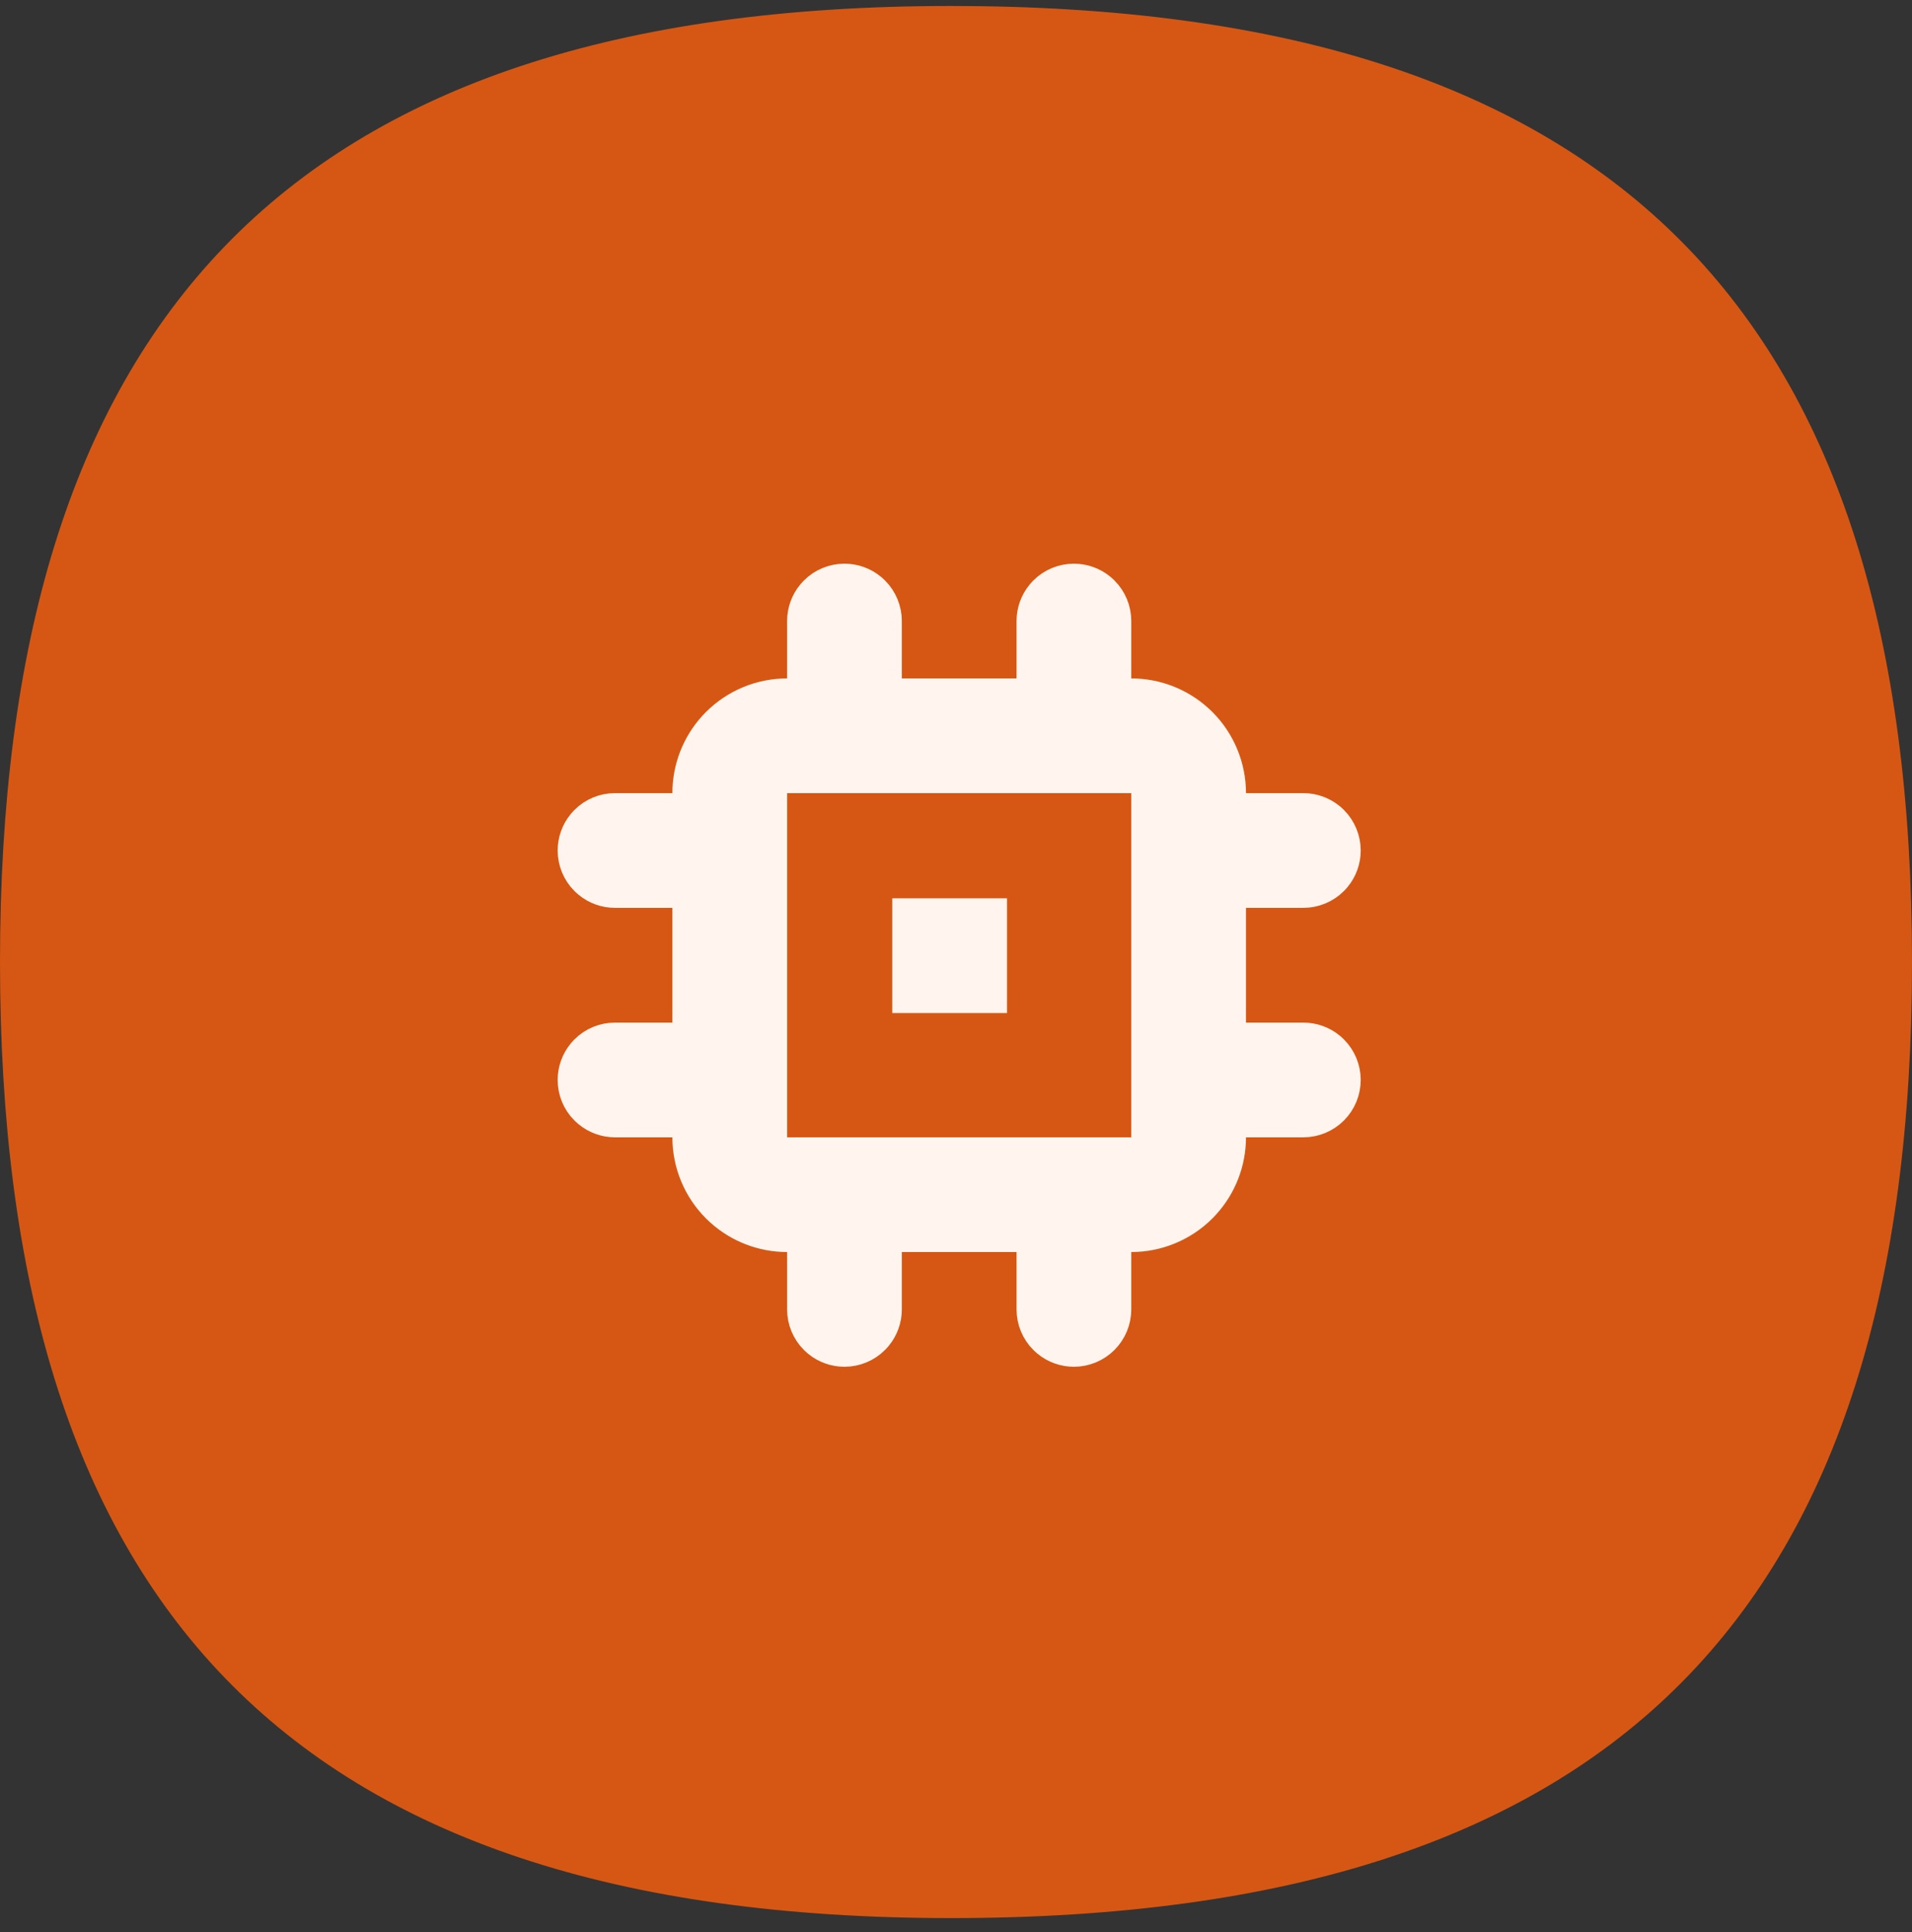
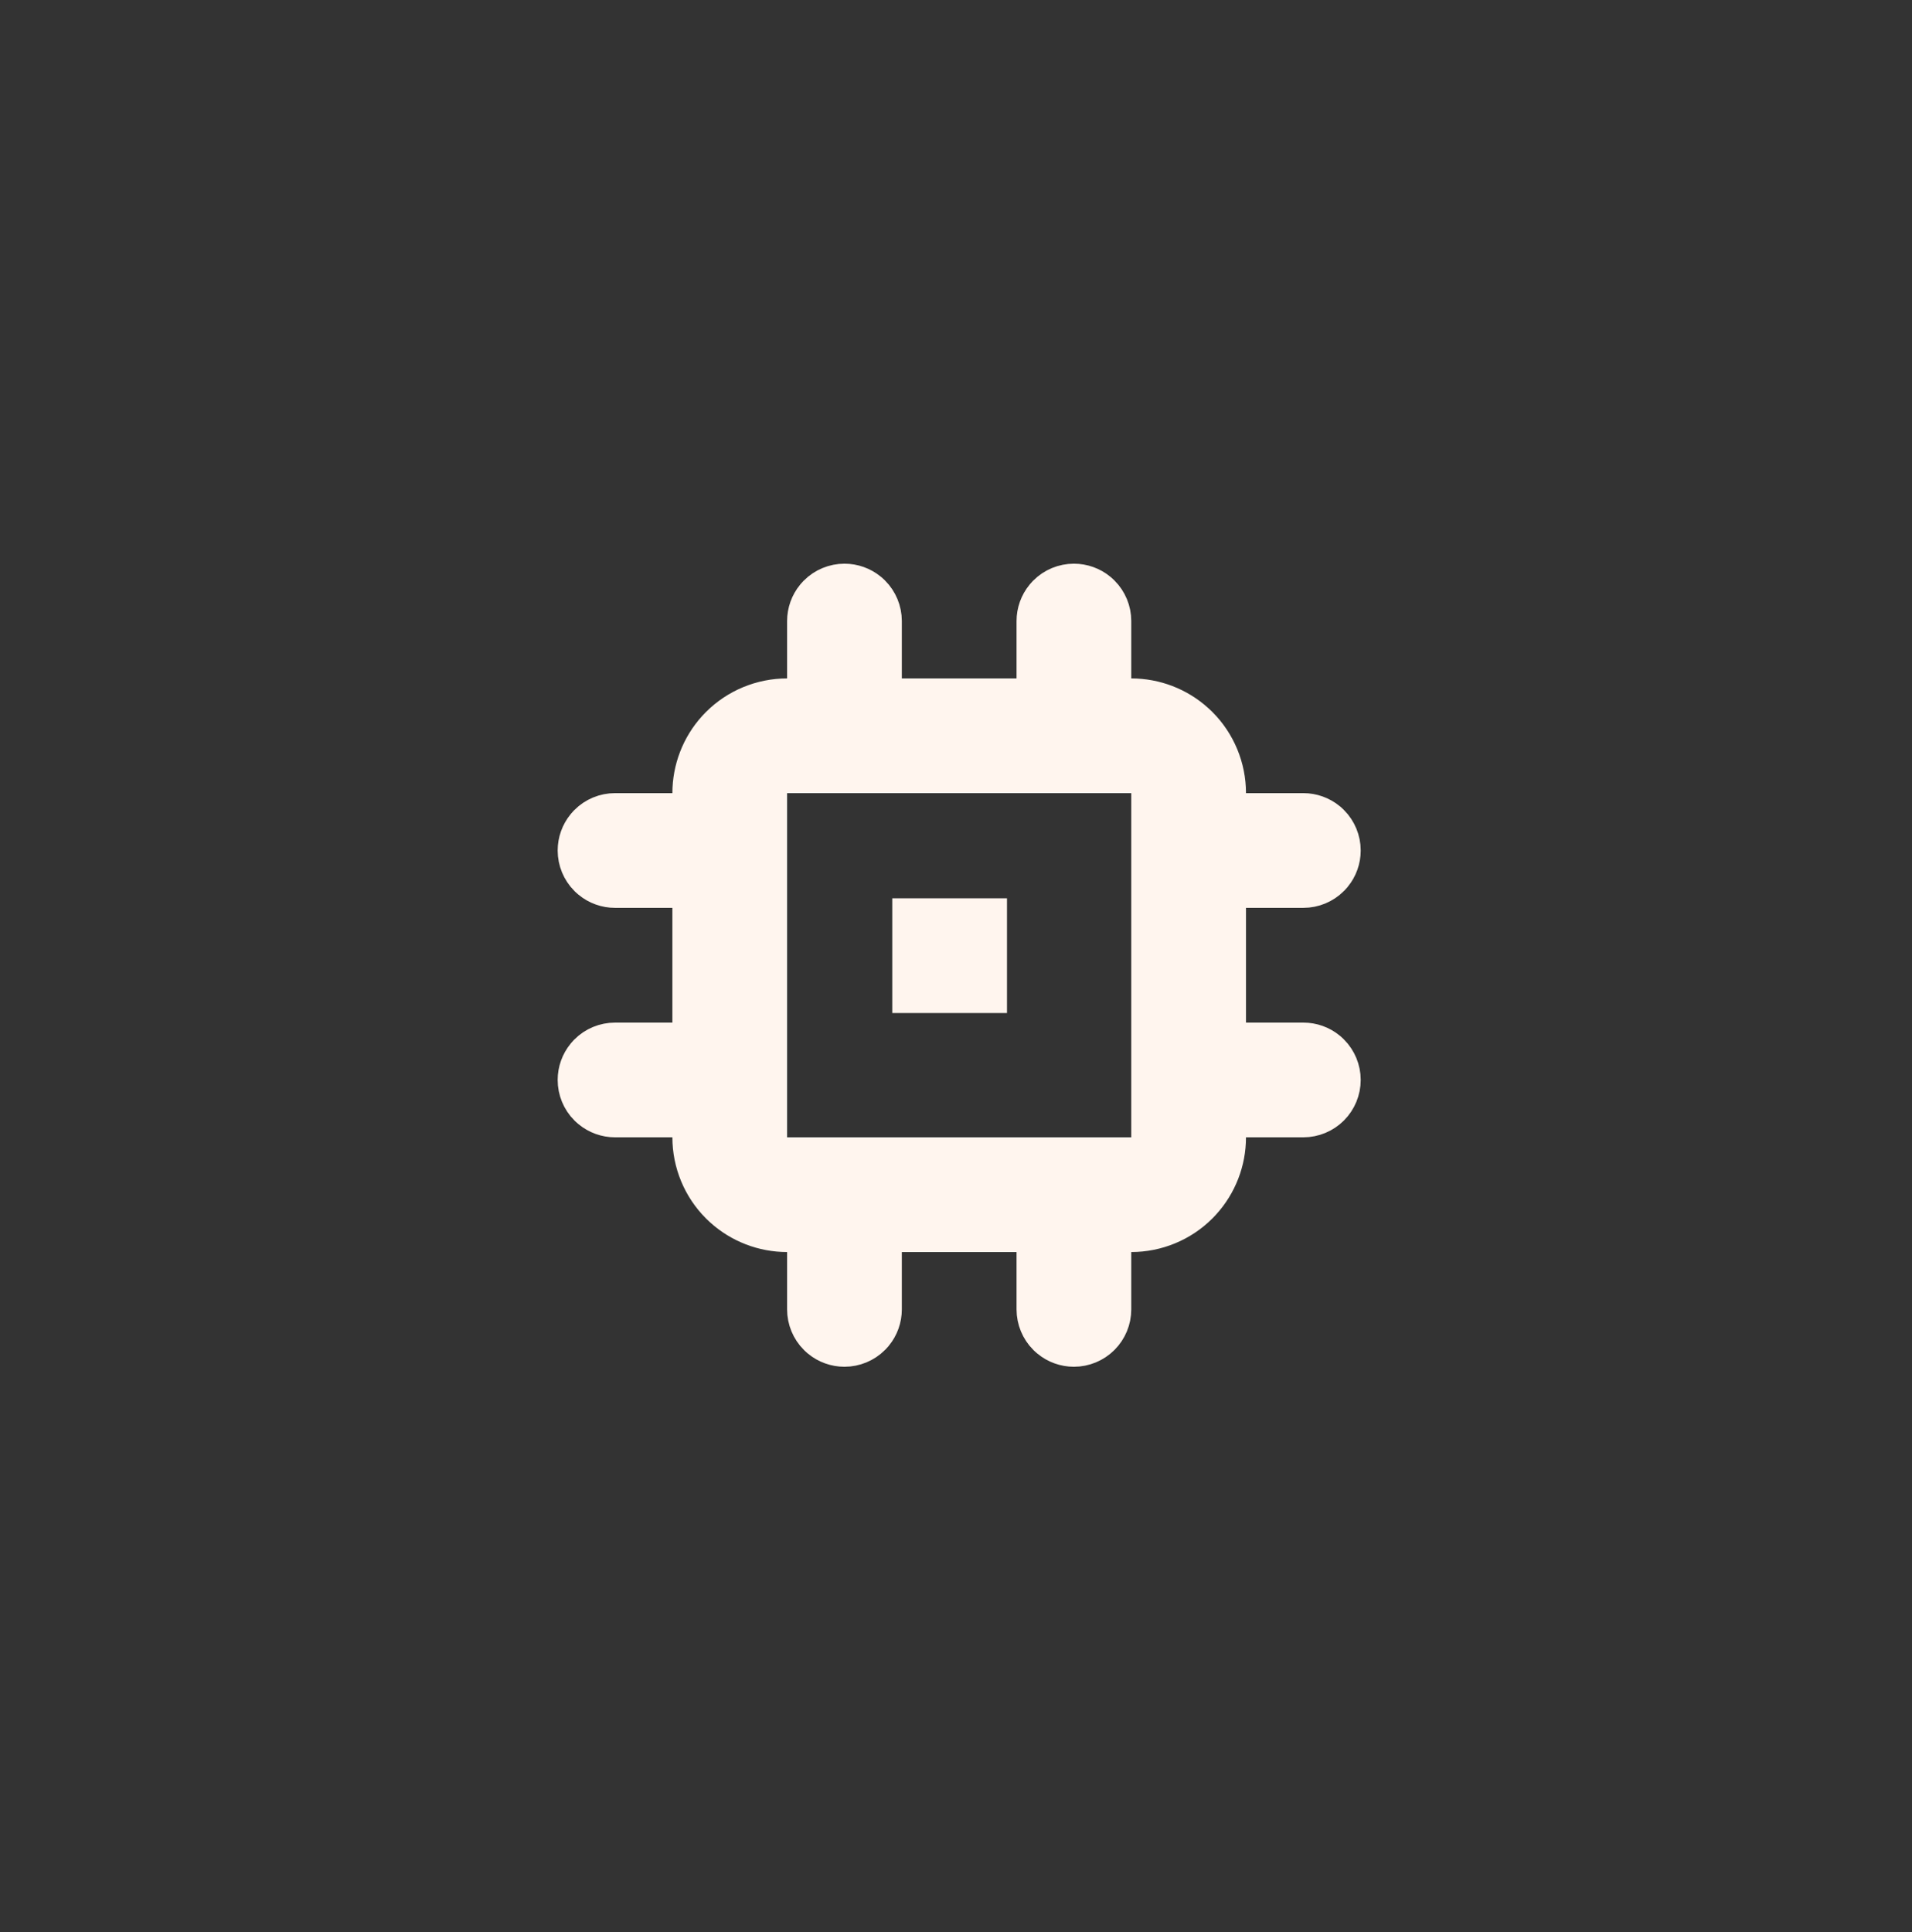
<svg xmlns="http://www.w3.org/2000/svg" width="96" height="97" viewBox="0 0 96 97" fill="none">
  <rect x="0" y="0" width="96" height="97" fill="#333333" stroke="none" />
-   <path d="M47.748 1.8C64.333 1.8 75.929 5.665 83.399 13.22C90.873 20.779 94.5 32.315 94.5 48.3C94.5 64.285 90.873 75.822 83.399 83.38C75.929 90.936 64.333 94.8 47.748 94.8C31.175 94.8 19.709 90.807 12.361 83.191C5.004 75.564 1.5 64.021 1.5 48.3C1.5 32.58 5.004 21.036 12.361 13.41C19.709 5.794 31.175 1.8 47.748 1.8Z" fill="#D65713" stroke="#D65713" stroke-width="3" />
  <path d="M38.08 58.541H58.24V38.38H38.08V58.541ZM40.96 61.42H39.52C38.445 61.42 37.413 61.02 36.62 60.302L36.465 60.155C35.655 59.345 35.2 58.246 35.2 57.1V55.661H30.88C30.546 55.661 30.224 55.544 29.968 55.334L29.861 55.239C29.591 54.969 29.44 54.602 29.44 54.22C29.44 53.886 29.556 53.564 29.766 53.308L29.861 53.202C30.131 52.932 30.498 52.781 30.88 52.781H35.2V44.14H30.88C30.546 44.14 30.224 44.024 29.968 43.814L29.861 43.718C29.592 43.448 29.441 43.082 29.44 42.701C29.44 42.367 29.556 42.044 29.766 41.788L29.861 41.682C30.131 41.412 30.498 41.26 30.88 41.26H35.2V39.82C35.2 38.746 35.6 37.713 36.317 36.92L36.465 36.765C37.275 35.955 38.374 35.501 39.52 35.501H40.96V31.18C40.96 30.846 41.076 30.524 41.286 30.268L41.382 30.162C41.652 29.892 42.019 29.741 42.4 29.741C42.734 29.741 43.056 29.856 43.312 30.066L43.418 30.162C43.688 30.432 43.84 30.798 43.84 31.18V35.501H52.48V31.18C52.48 30.846 52.596 30.524 52.806 30.268L52.901 30.162C53.171 29.892 53.538 29.741 53.92 29.741C54.254 29.741 54.577 29.856 54.833 30.066L54.938 30.162C55.209 30.432 55.36 30.798 55.36 31.18V35.501H56.8C57.874 35.501 58.907 35.9 59.699 36.618L59.855 36.765C60.664 37.575 61.12 38.674 61.12 39.82V41.26H65.44C65.774 41.26 66.096 41.377 66.353 41.586L66.458 41.682C66.728 41.952 66.88 42.319 66.88 42.701C66.88 43.035 66.764 43.357 66.554 43.613L66.458 43.718C66.188 43.988 65.822 44.14 65.44 44.14H61.12V52.781H65.44C65.774 52.781 66.097 52.896 66.353 53.106L66.458 53.202C66.728 53.472 66.88 53.838 66.88 54.22C66.88 54.602 66.728 54.969 66.458 55.239C66.188 55.509 65.822 55.66 65.44 55.661H61.12V57.1C61.12 58.174 60.72 59.207 60.002 59.999L59.855 60.155C59.044 60.965 57.946 61.42 56.8 61.42H55.36V65.741C55.36 66.122 55.208 66.488 54.938 66.758C54.668 67.028 54.302 67.18 53.92 67.18C53.586 67.18 53.264 67.064 53.008 66.854L52.901 66.758C52.632 66.488 52.481 66.122 52.48 65.741V61.42H43.84V65.741C43.84 66.075 43.724 66.397 43.514 66.653L43.418 66.758C43.148 67.028 42.782 67.18 42.4 67.18C42.066 67.18 41.744 67.064 41.487 66.854L41.382 66.758C41.112 66.488 40.96 66.122 40.96 65.741V61.42Z" fill="#FFF5EE" stroke="#FFF5EE" stroke-width="2.88" />
  <path d="M49.12 46.541V49.421H46.24V46.541H49.12Z" fill="#FFF5EE" stroke="#FFF5EE" stroke-width="2.88" />
</svg>